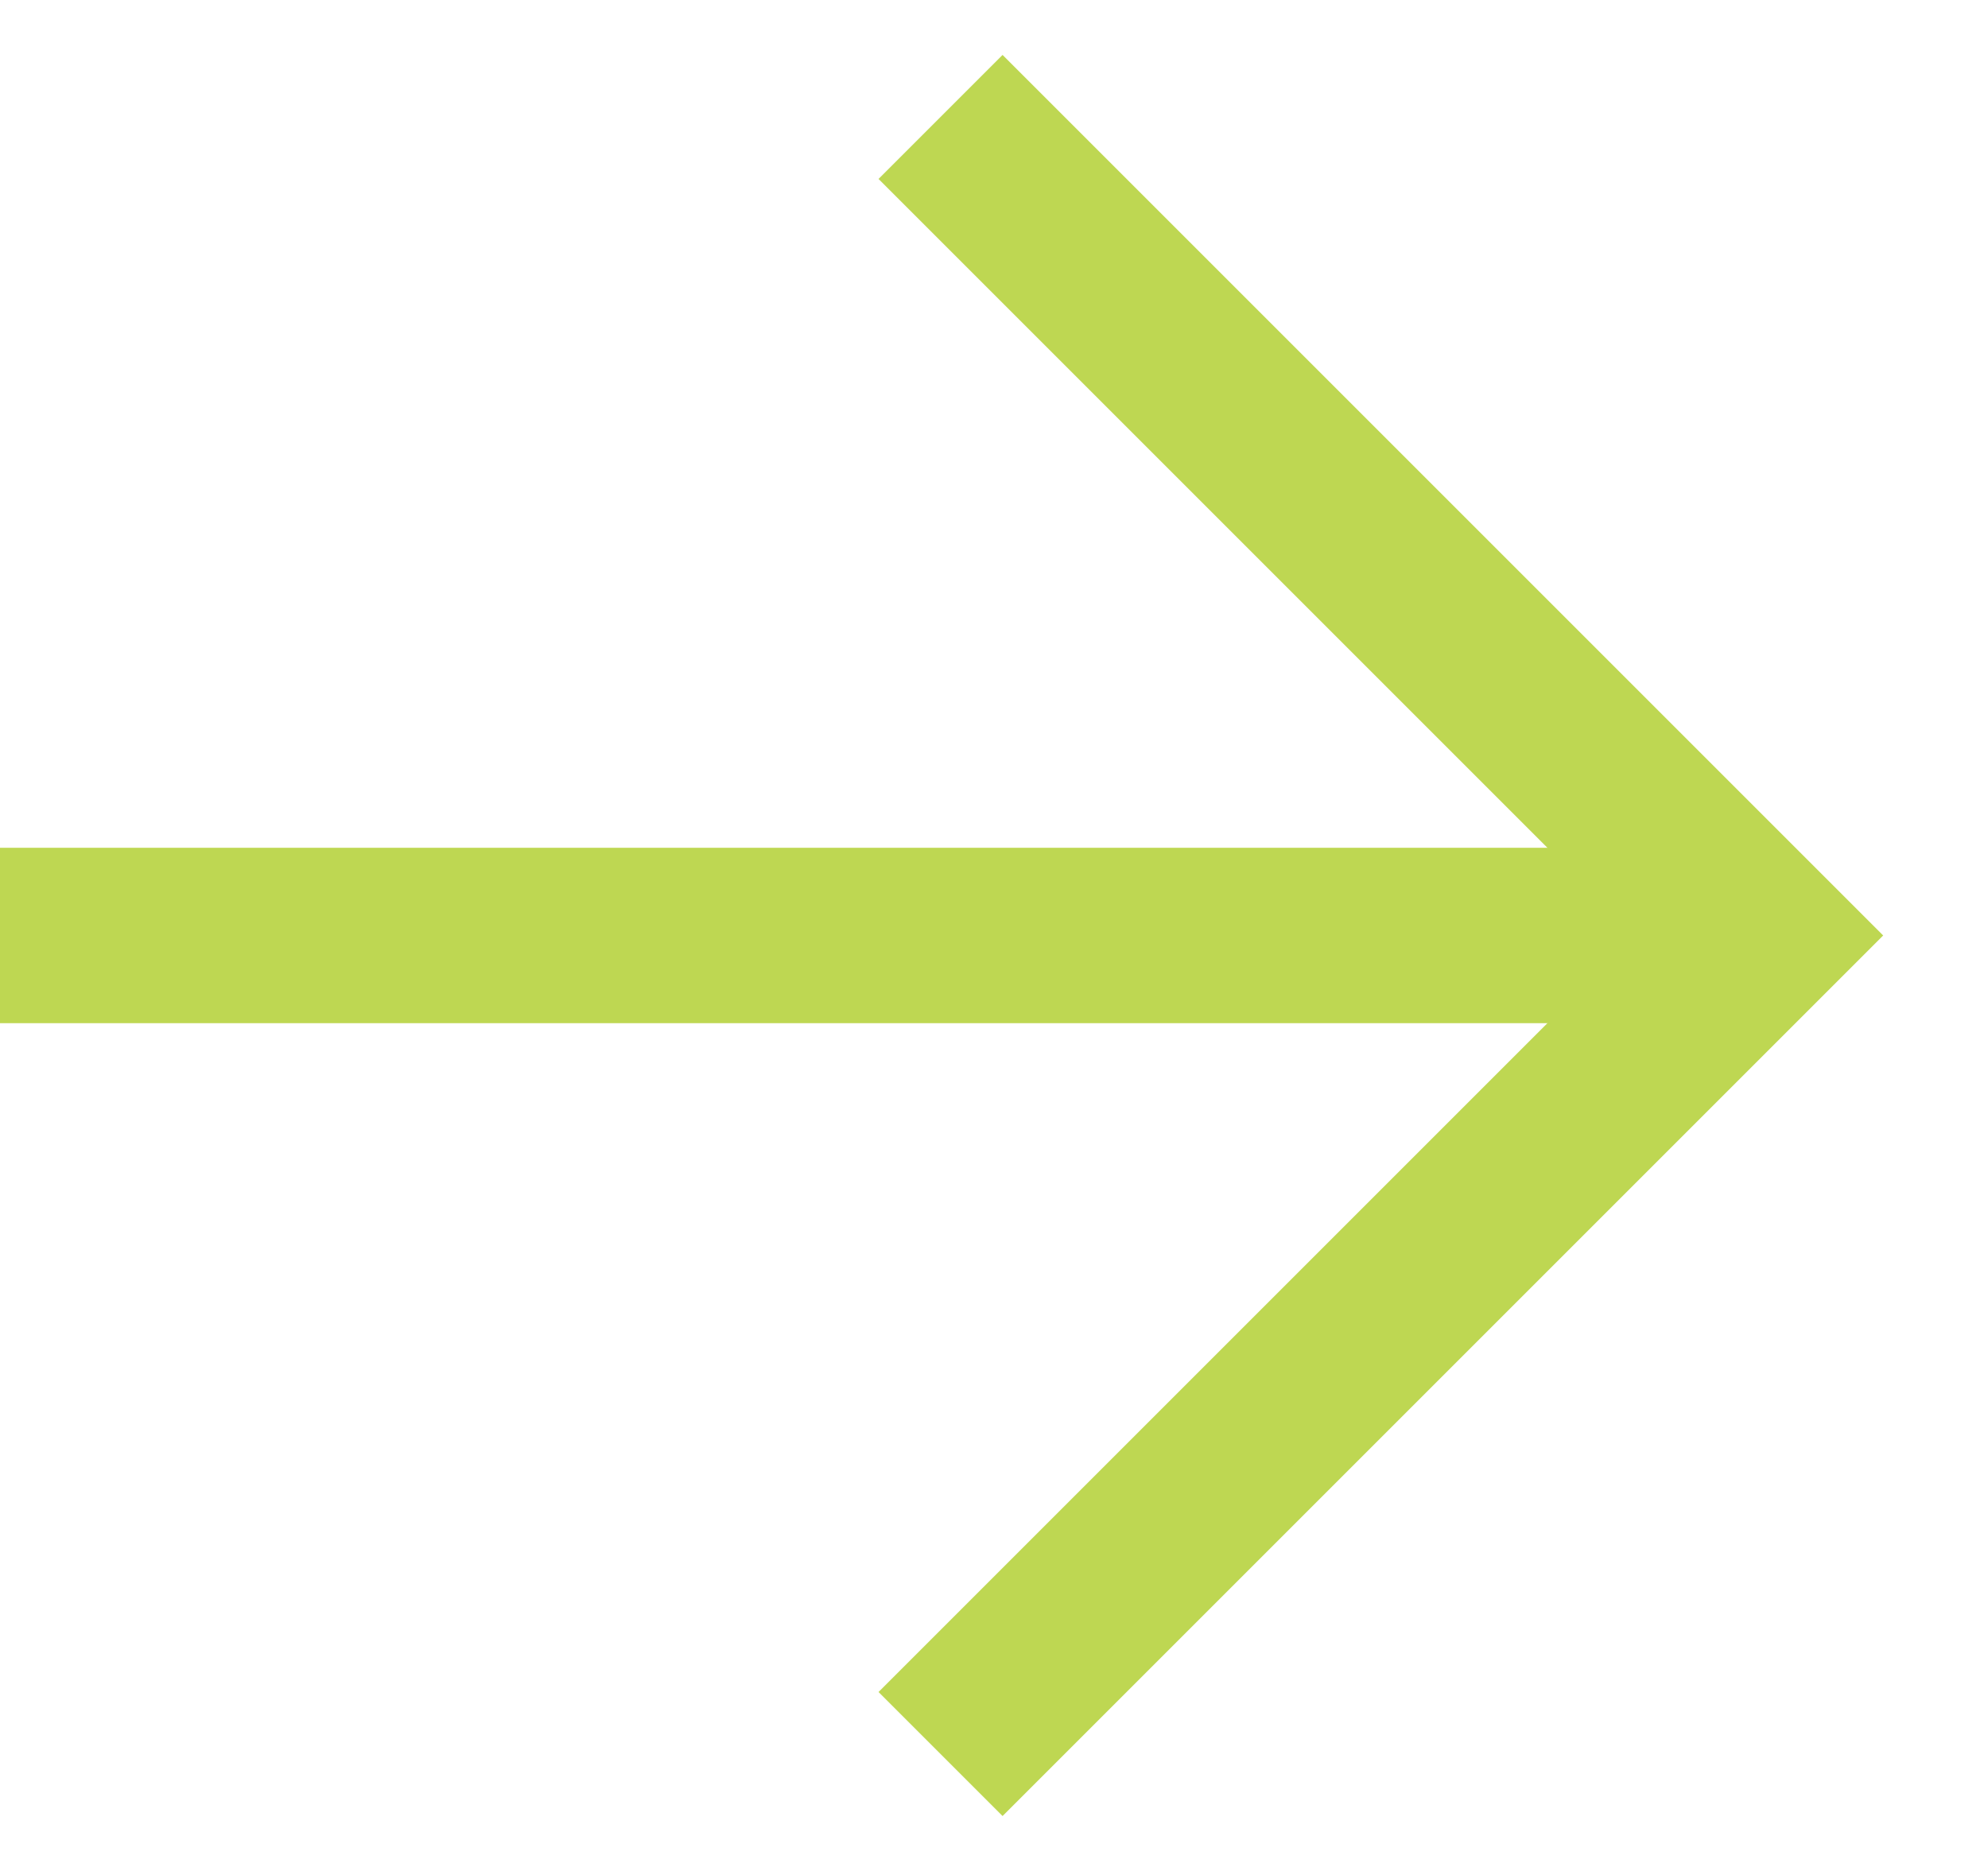
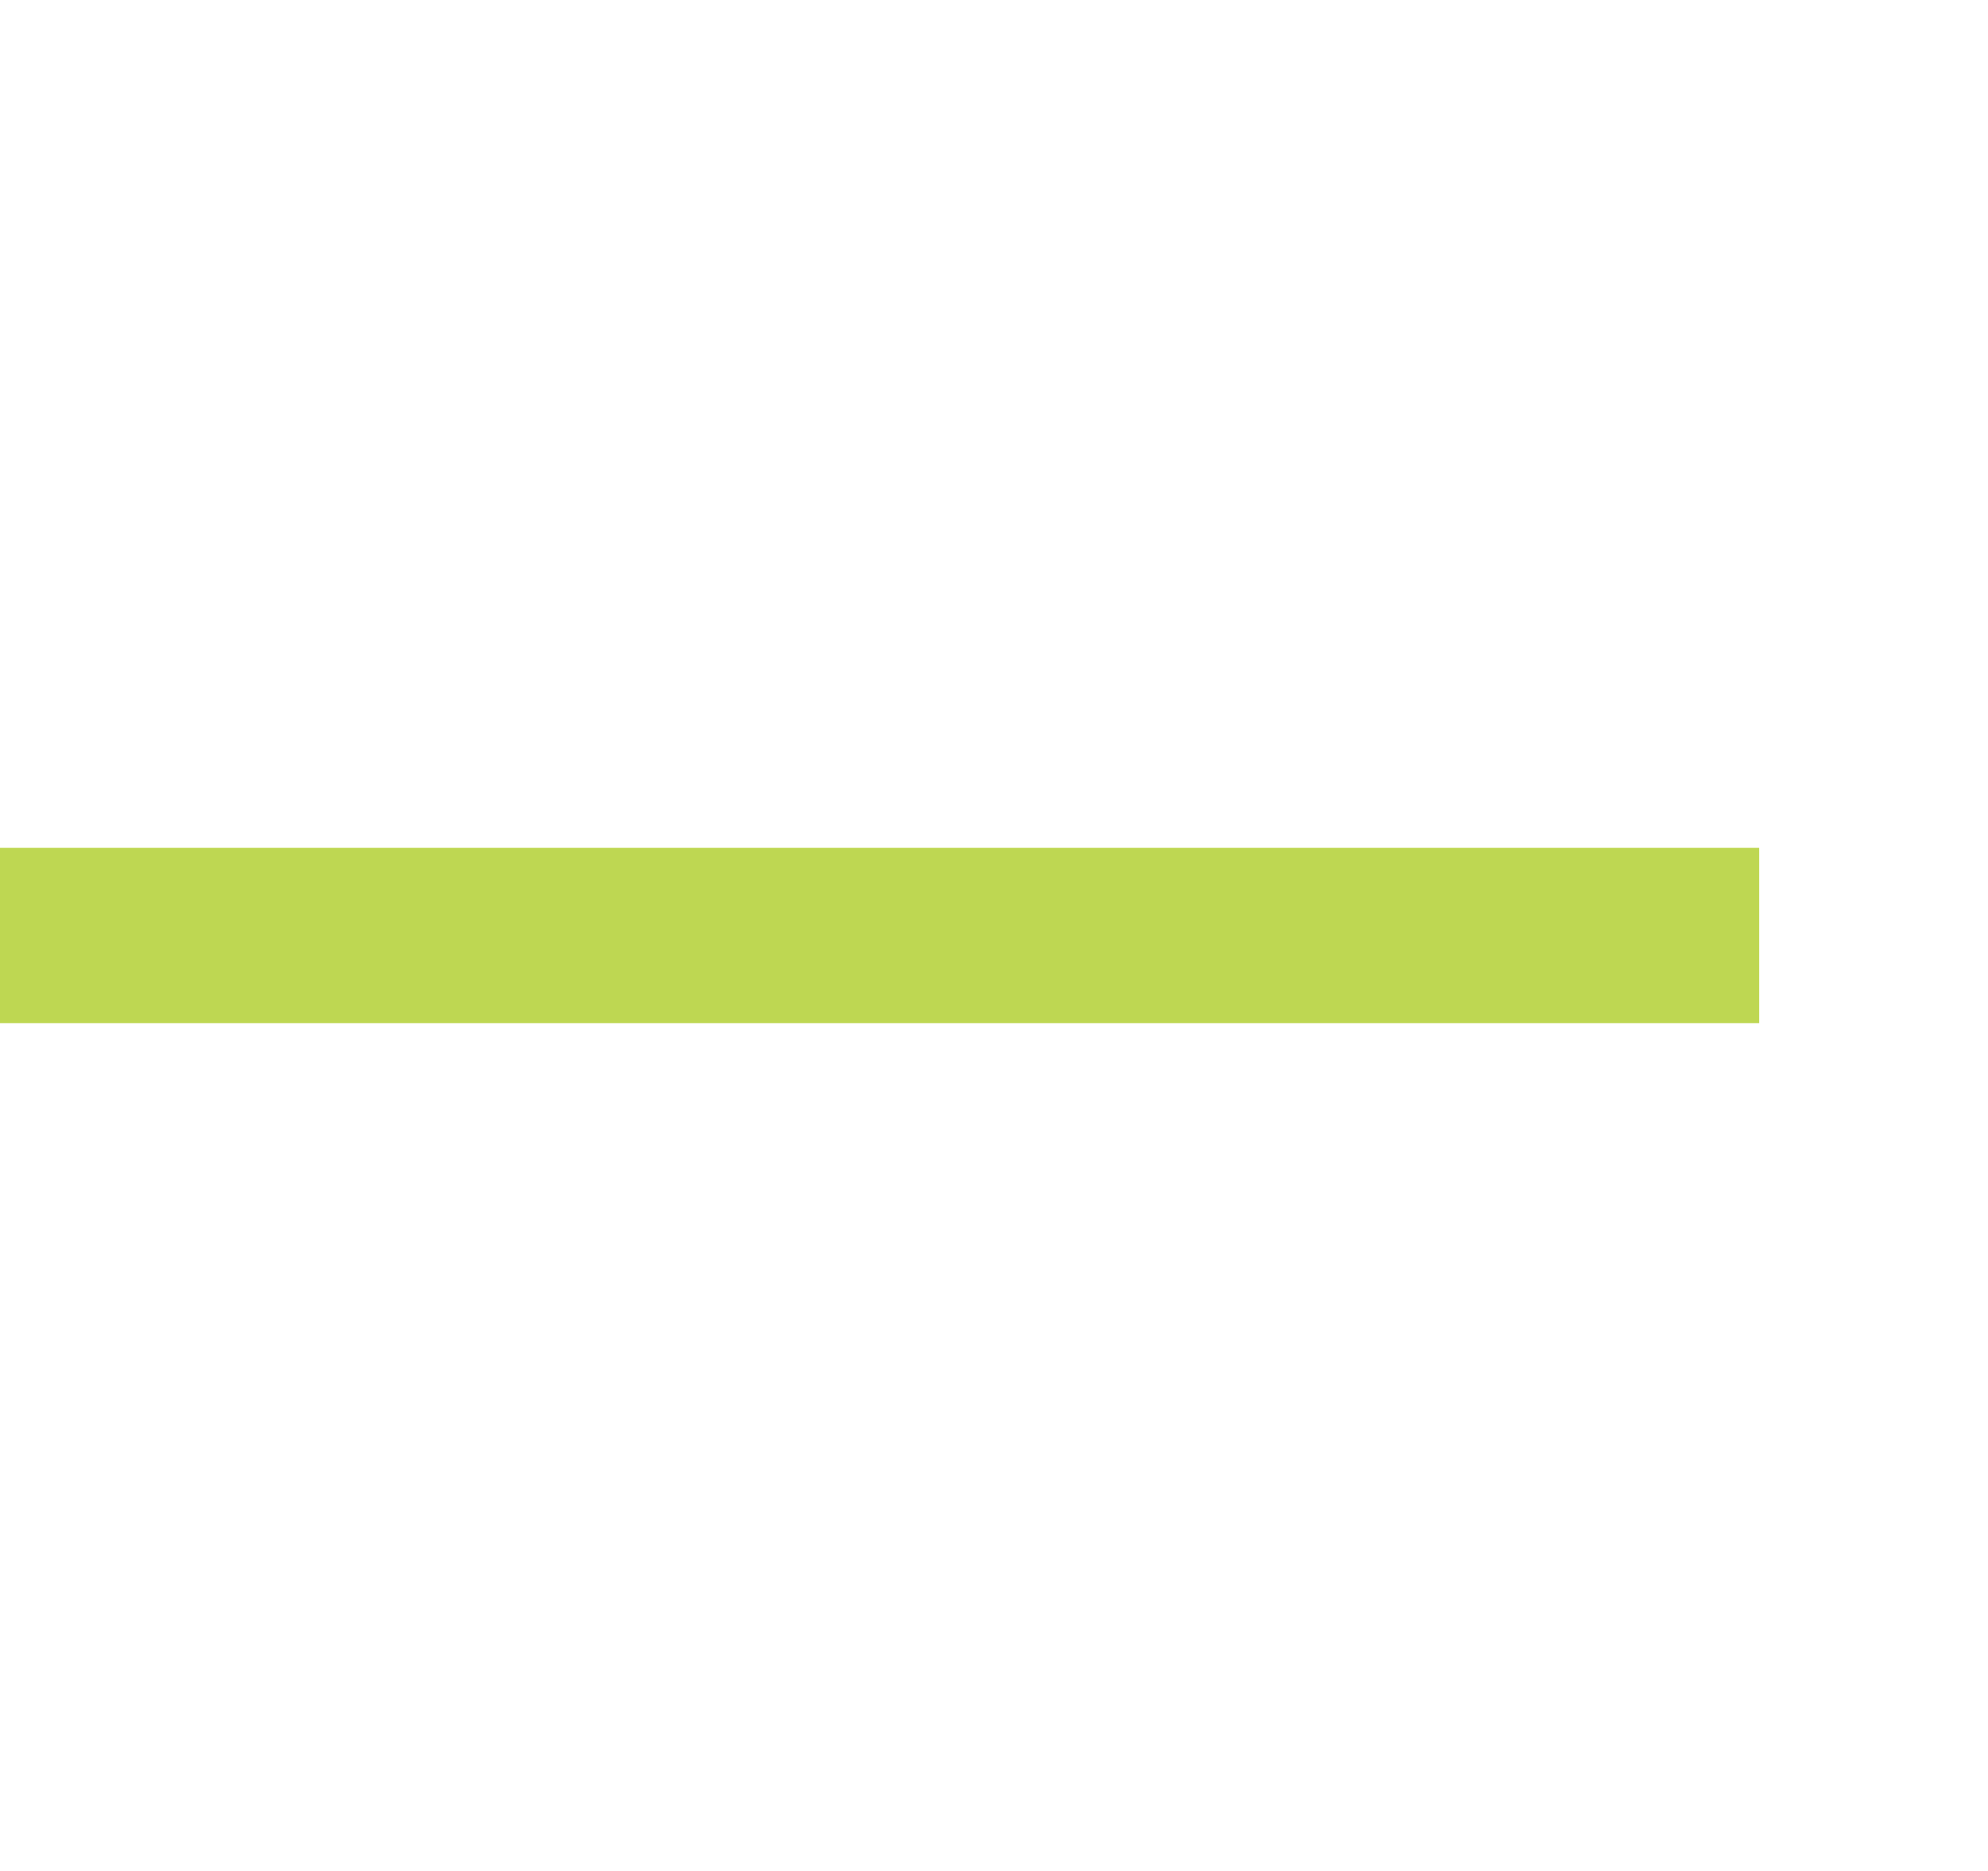
<svg xmlns="http://www.w3.org/2000/svg" width="17px" height="16px" viewBox="0 0 17 16" version="1.1">
  <title>Group 80</title>
  <g id="Home-Page-variations" stroke="none" stroke-width="1" fill="none" fill-rule="evenodd">
    <g id="Group-80" transform="translate(0, 1)" fill-rule="nonzero" stroke="#BED752" stroke-width="1.5">
-       <polyline id="Path-127" points="8.043 0 15.043 7 8.043 14" />
      <line x1="15.043" y1="7" x2="9.79069541e-14" y2="7" id="Path-122" />
    </g>
  </g>
</svg>